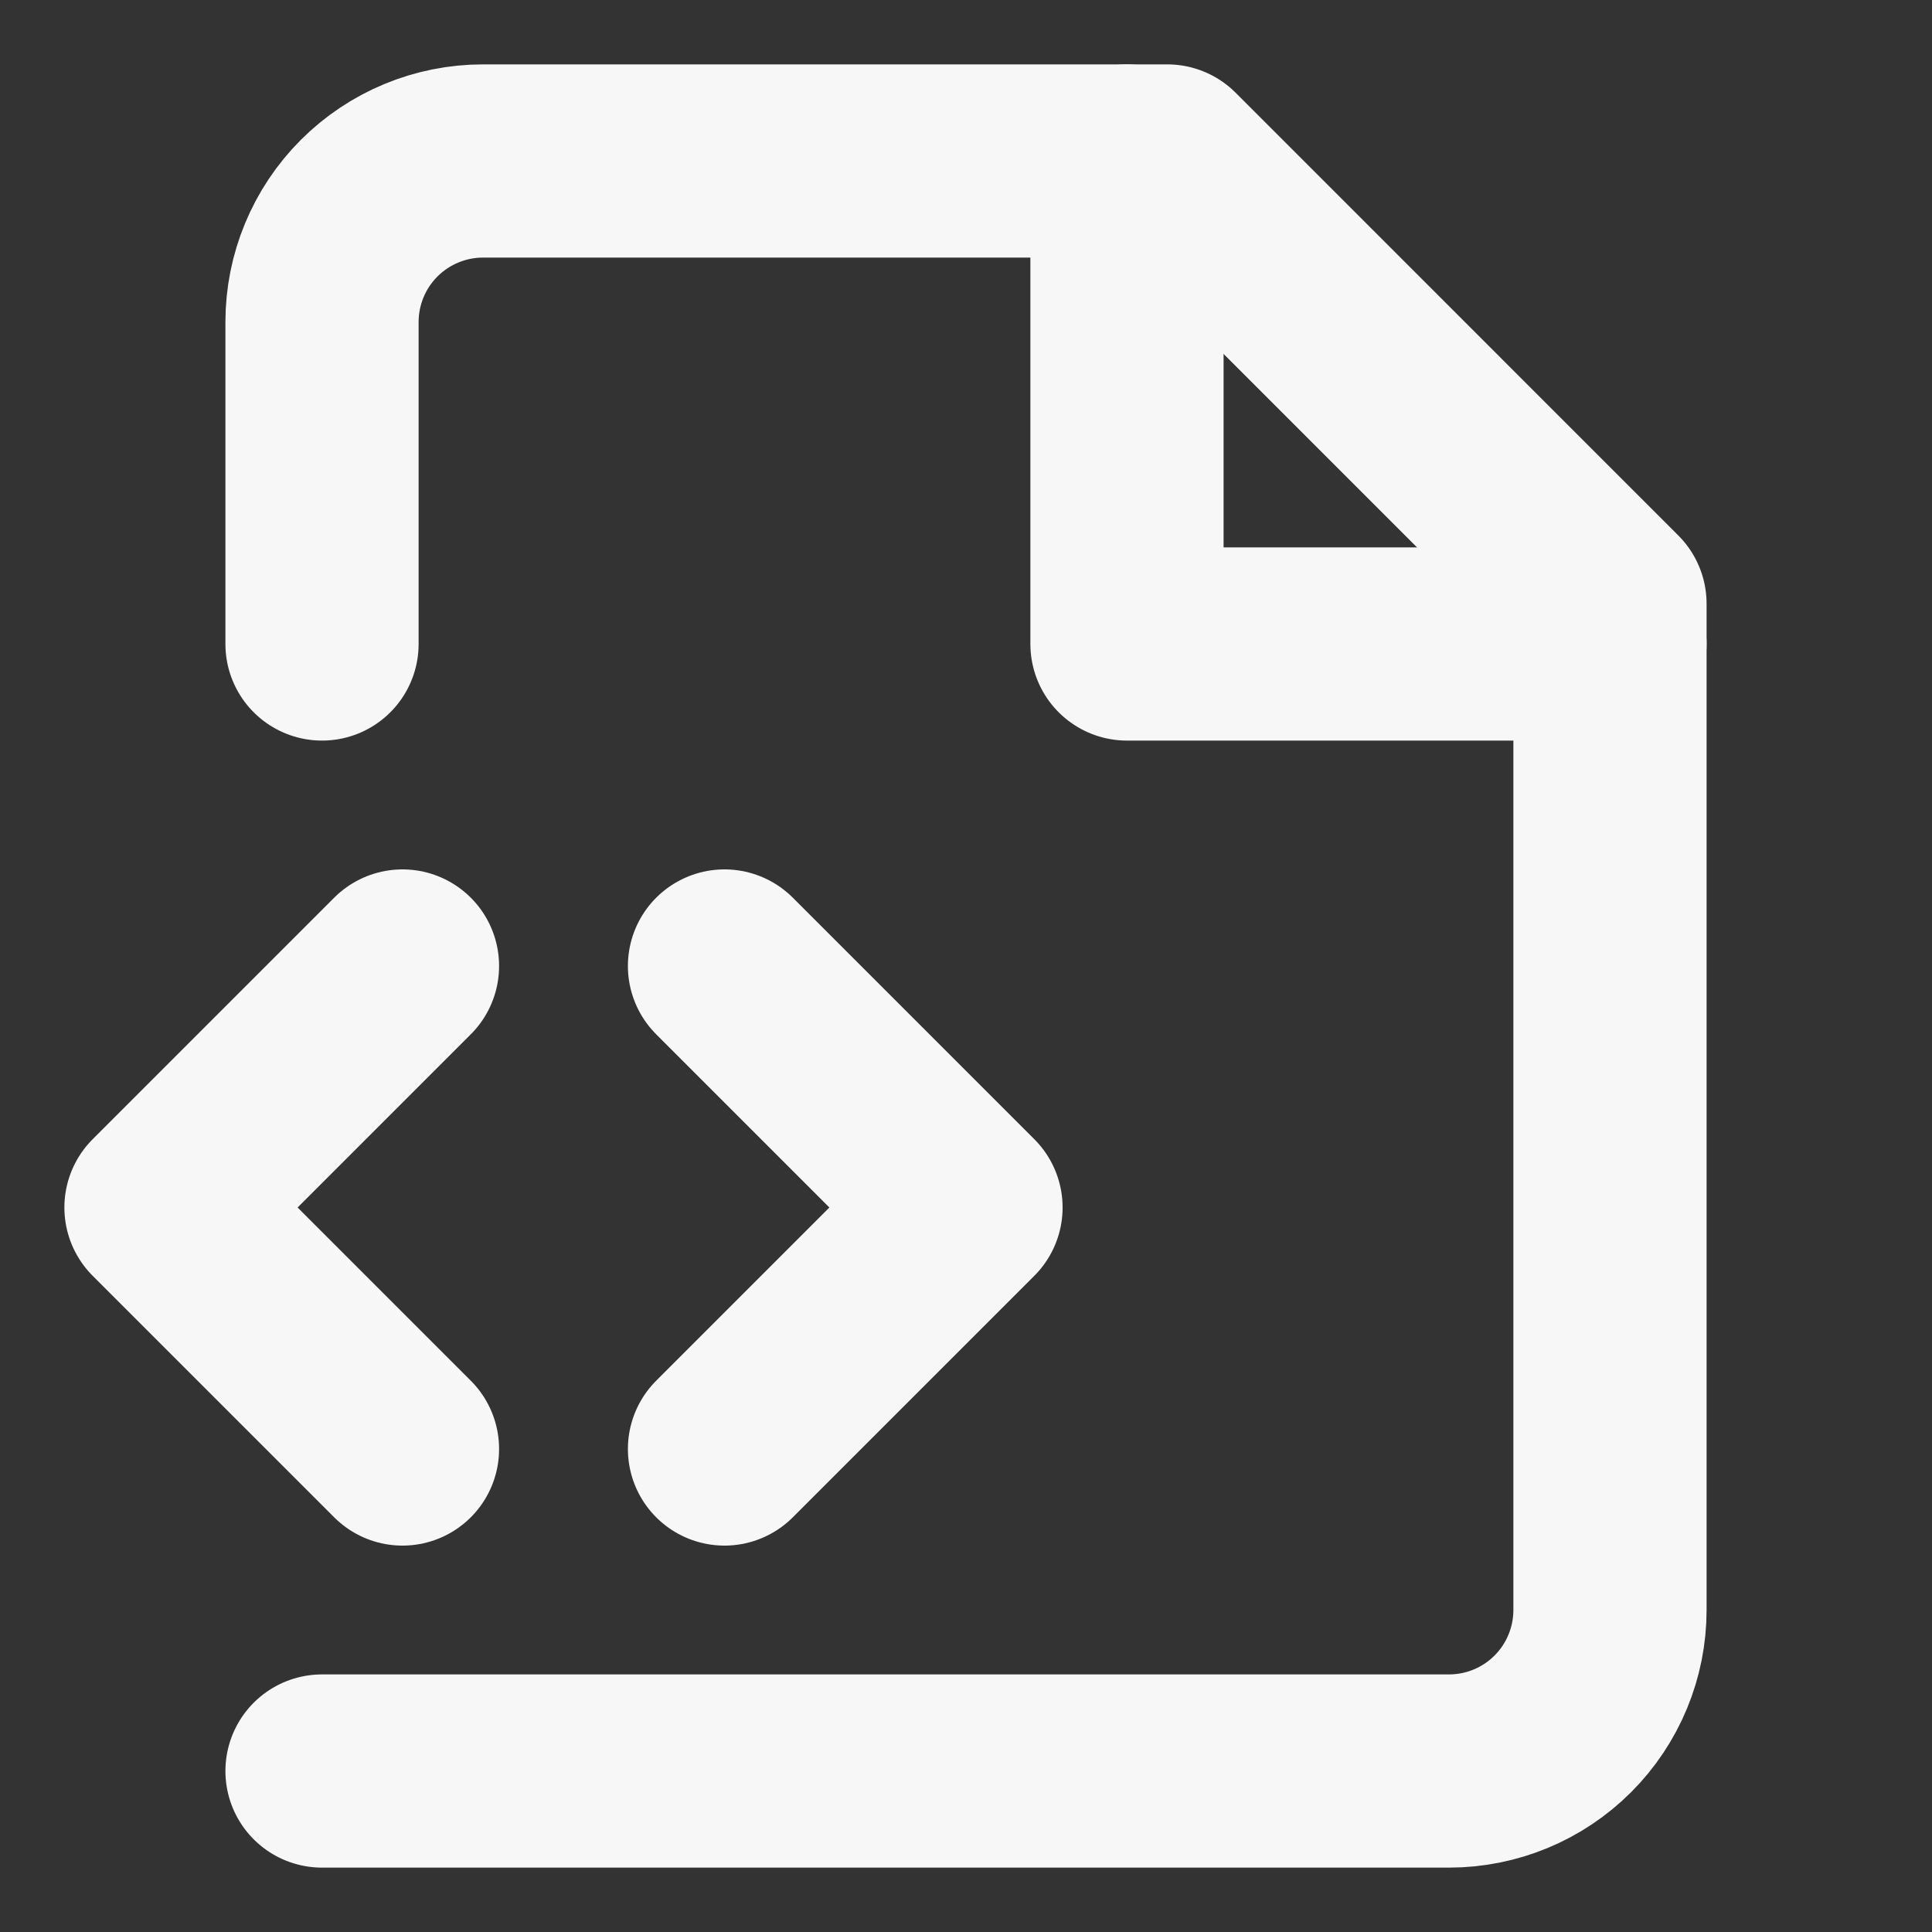
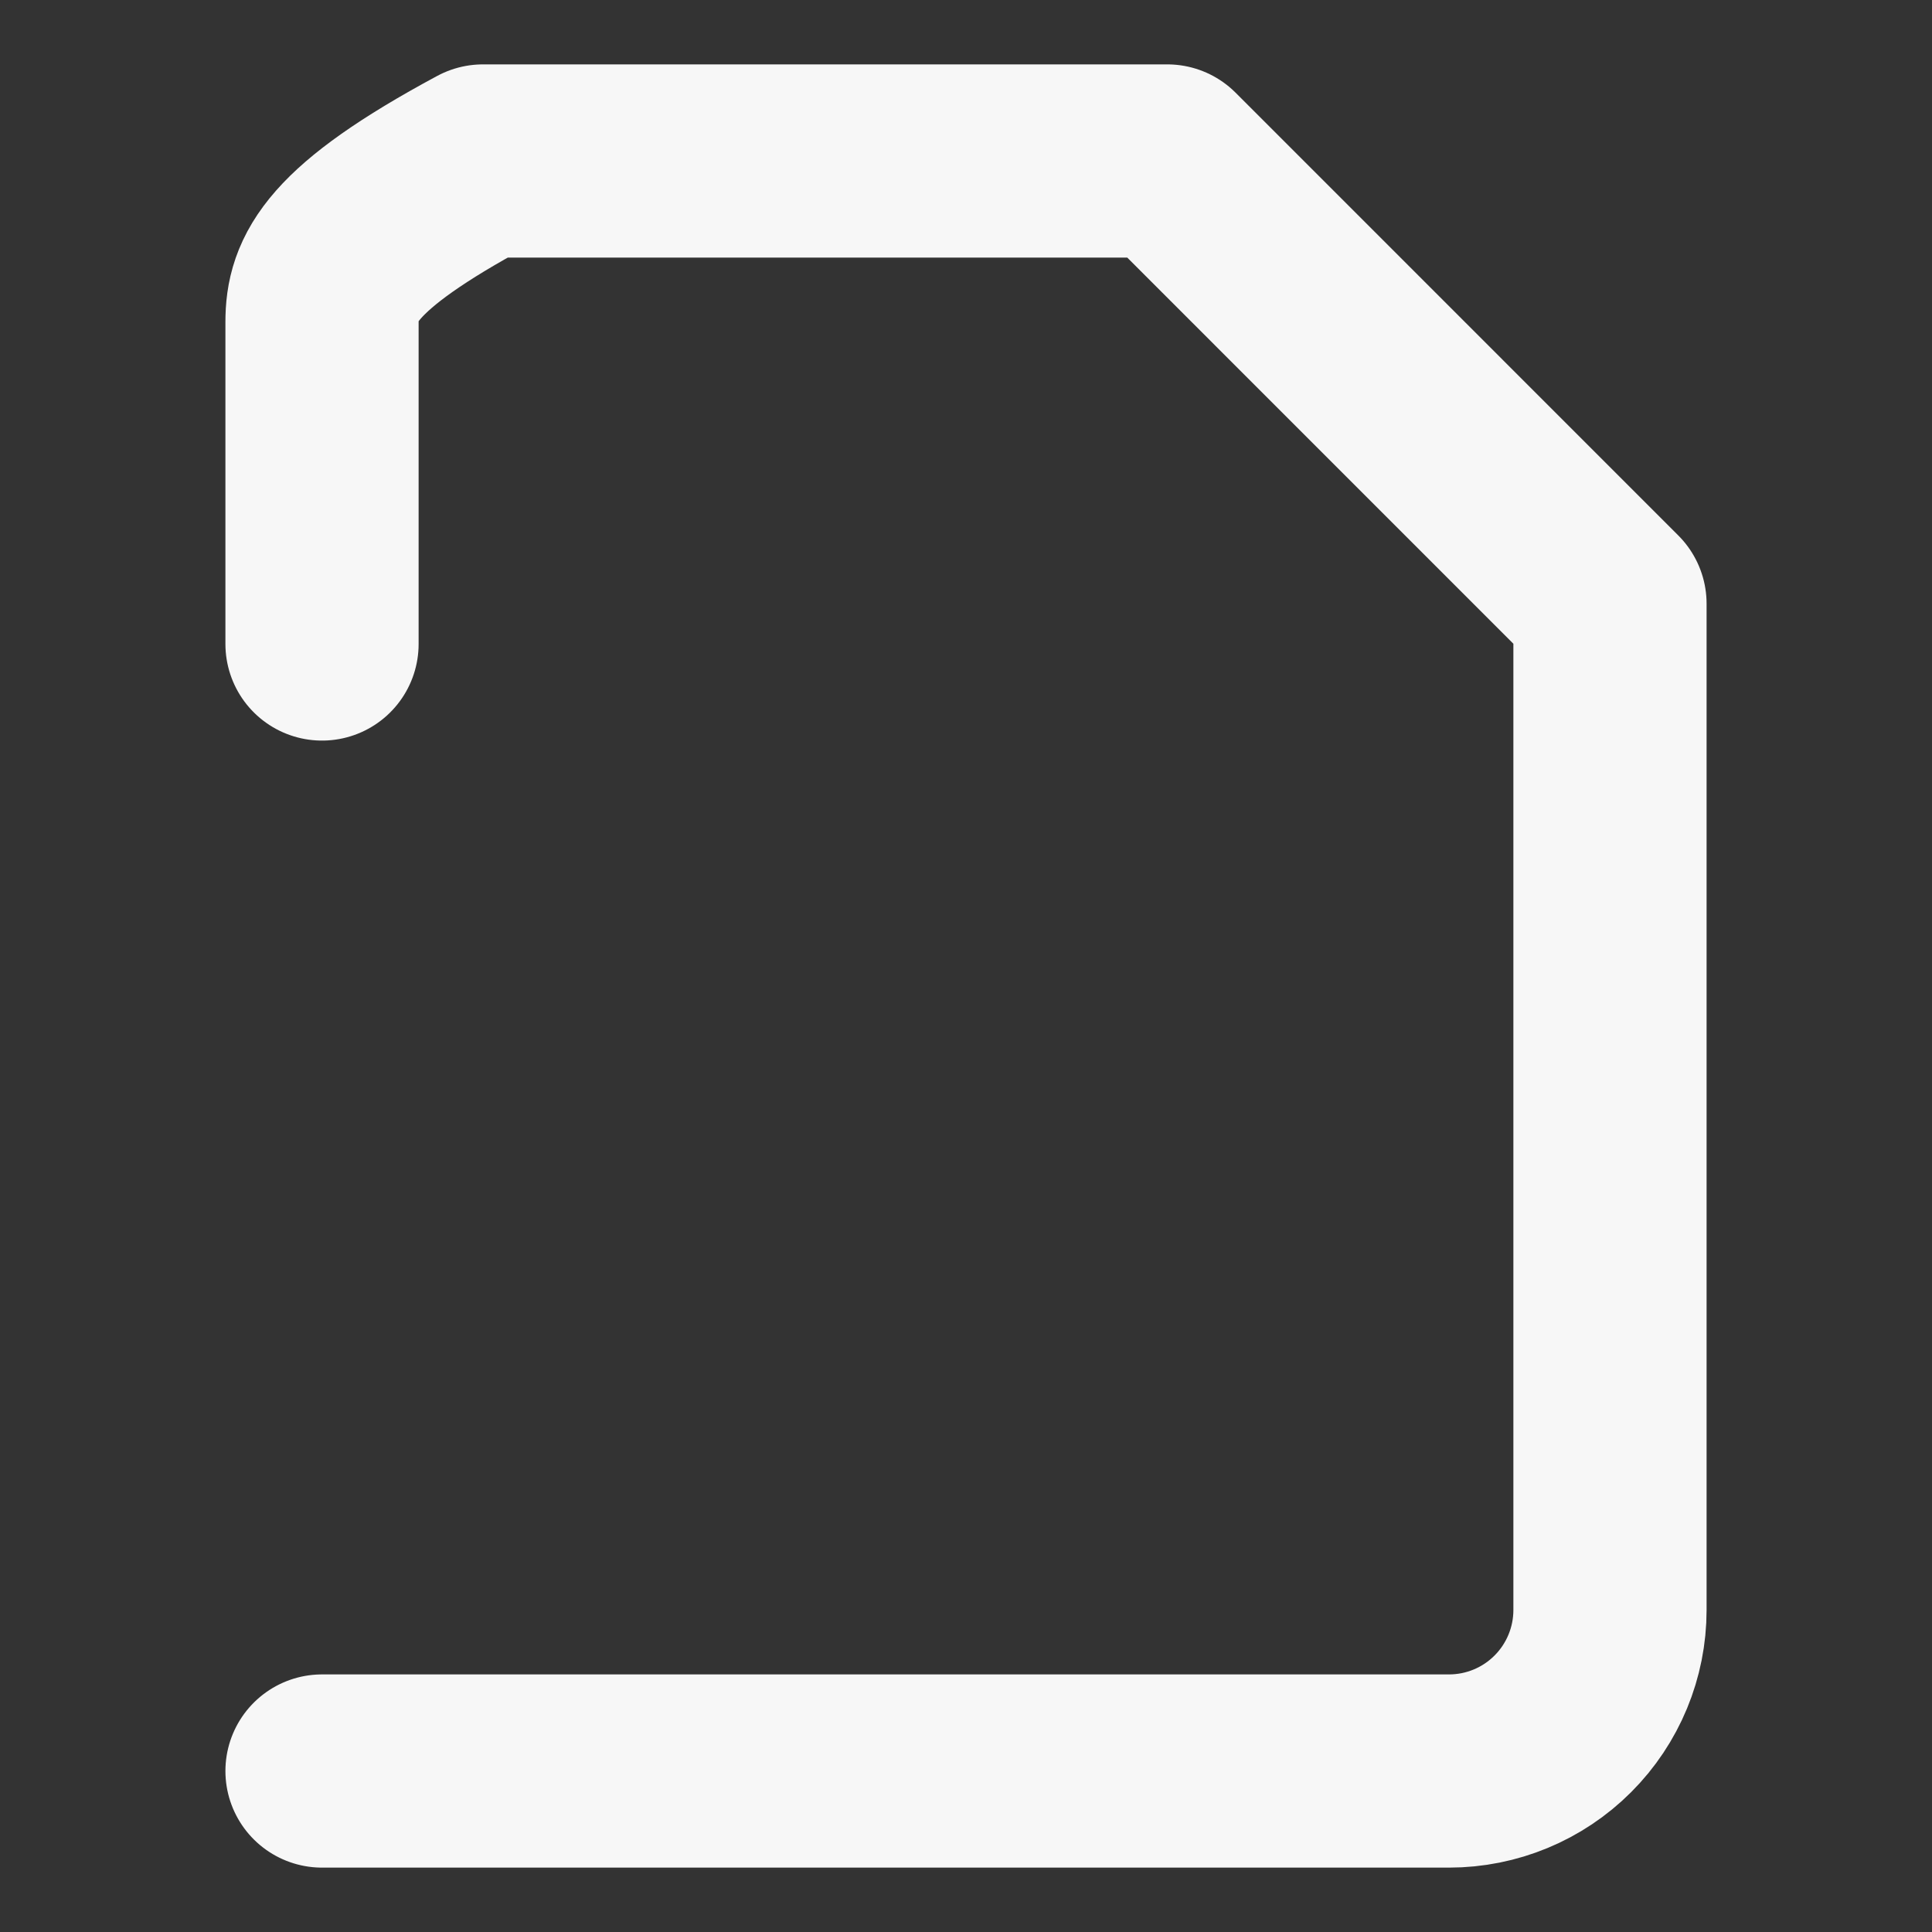
<svg xmlns="http://www.w3.org/2000/svg" width="40" height="40" viewBox="0 0 40 40" fill="none">
  <rect x="0" y="0" width="40" height="40" fill="#333333" stroke="none" />
-   <path d="M6.667 36.667H30C30.884 36.667 31.732 36.316 32.357 35.69C32.982 35.065 33.333 34.217 33.333 33.333V12.5L24.167 3.333H10C9.116 3.333 8.268 3.685 7.643 4.31C7.018 4.935 6.667 5.783 6.667 6.667V13.333" stroke="#F7F7F7" stroke-width="4" stroke-linecap="round" stroke-linejoin="round" />
-   <path d="M23.333 3.333V13.333H33.333" stroke="#F7F7F7" stroke-width="4" stroke-linecap="round" stroke-linejoin="round" />
-   <path d="M15 30L20 25L15 20" stroke="#F7F7F7" stroke-width="4" stroke-linecap="round" stroke-linejoin="round" />
-   <path d="M8.333 20L3.333 25L8.333 30" stroke="#F7F7F7" stroke-width="4" stroke-linecap="round" stroke-linejoin="round" />
+   <path d="M6.667 36.667H30C30.884 36.667 31.732 36.316 32.357 35.69C32.982 35.065 33.333 34.217 33.333 33.333V12.5L24.167 3.333H10C7.018 4.935 6.667 5.783 6.667 6.667V13.333" stroke="#F7F7F7" stroke-width="4" stroke-linecap="round" stroke-linejoin="round" />
</svg>